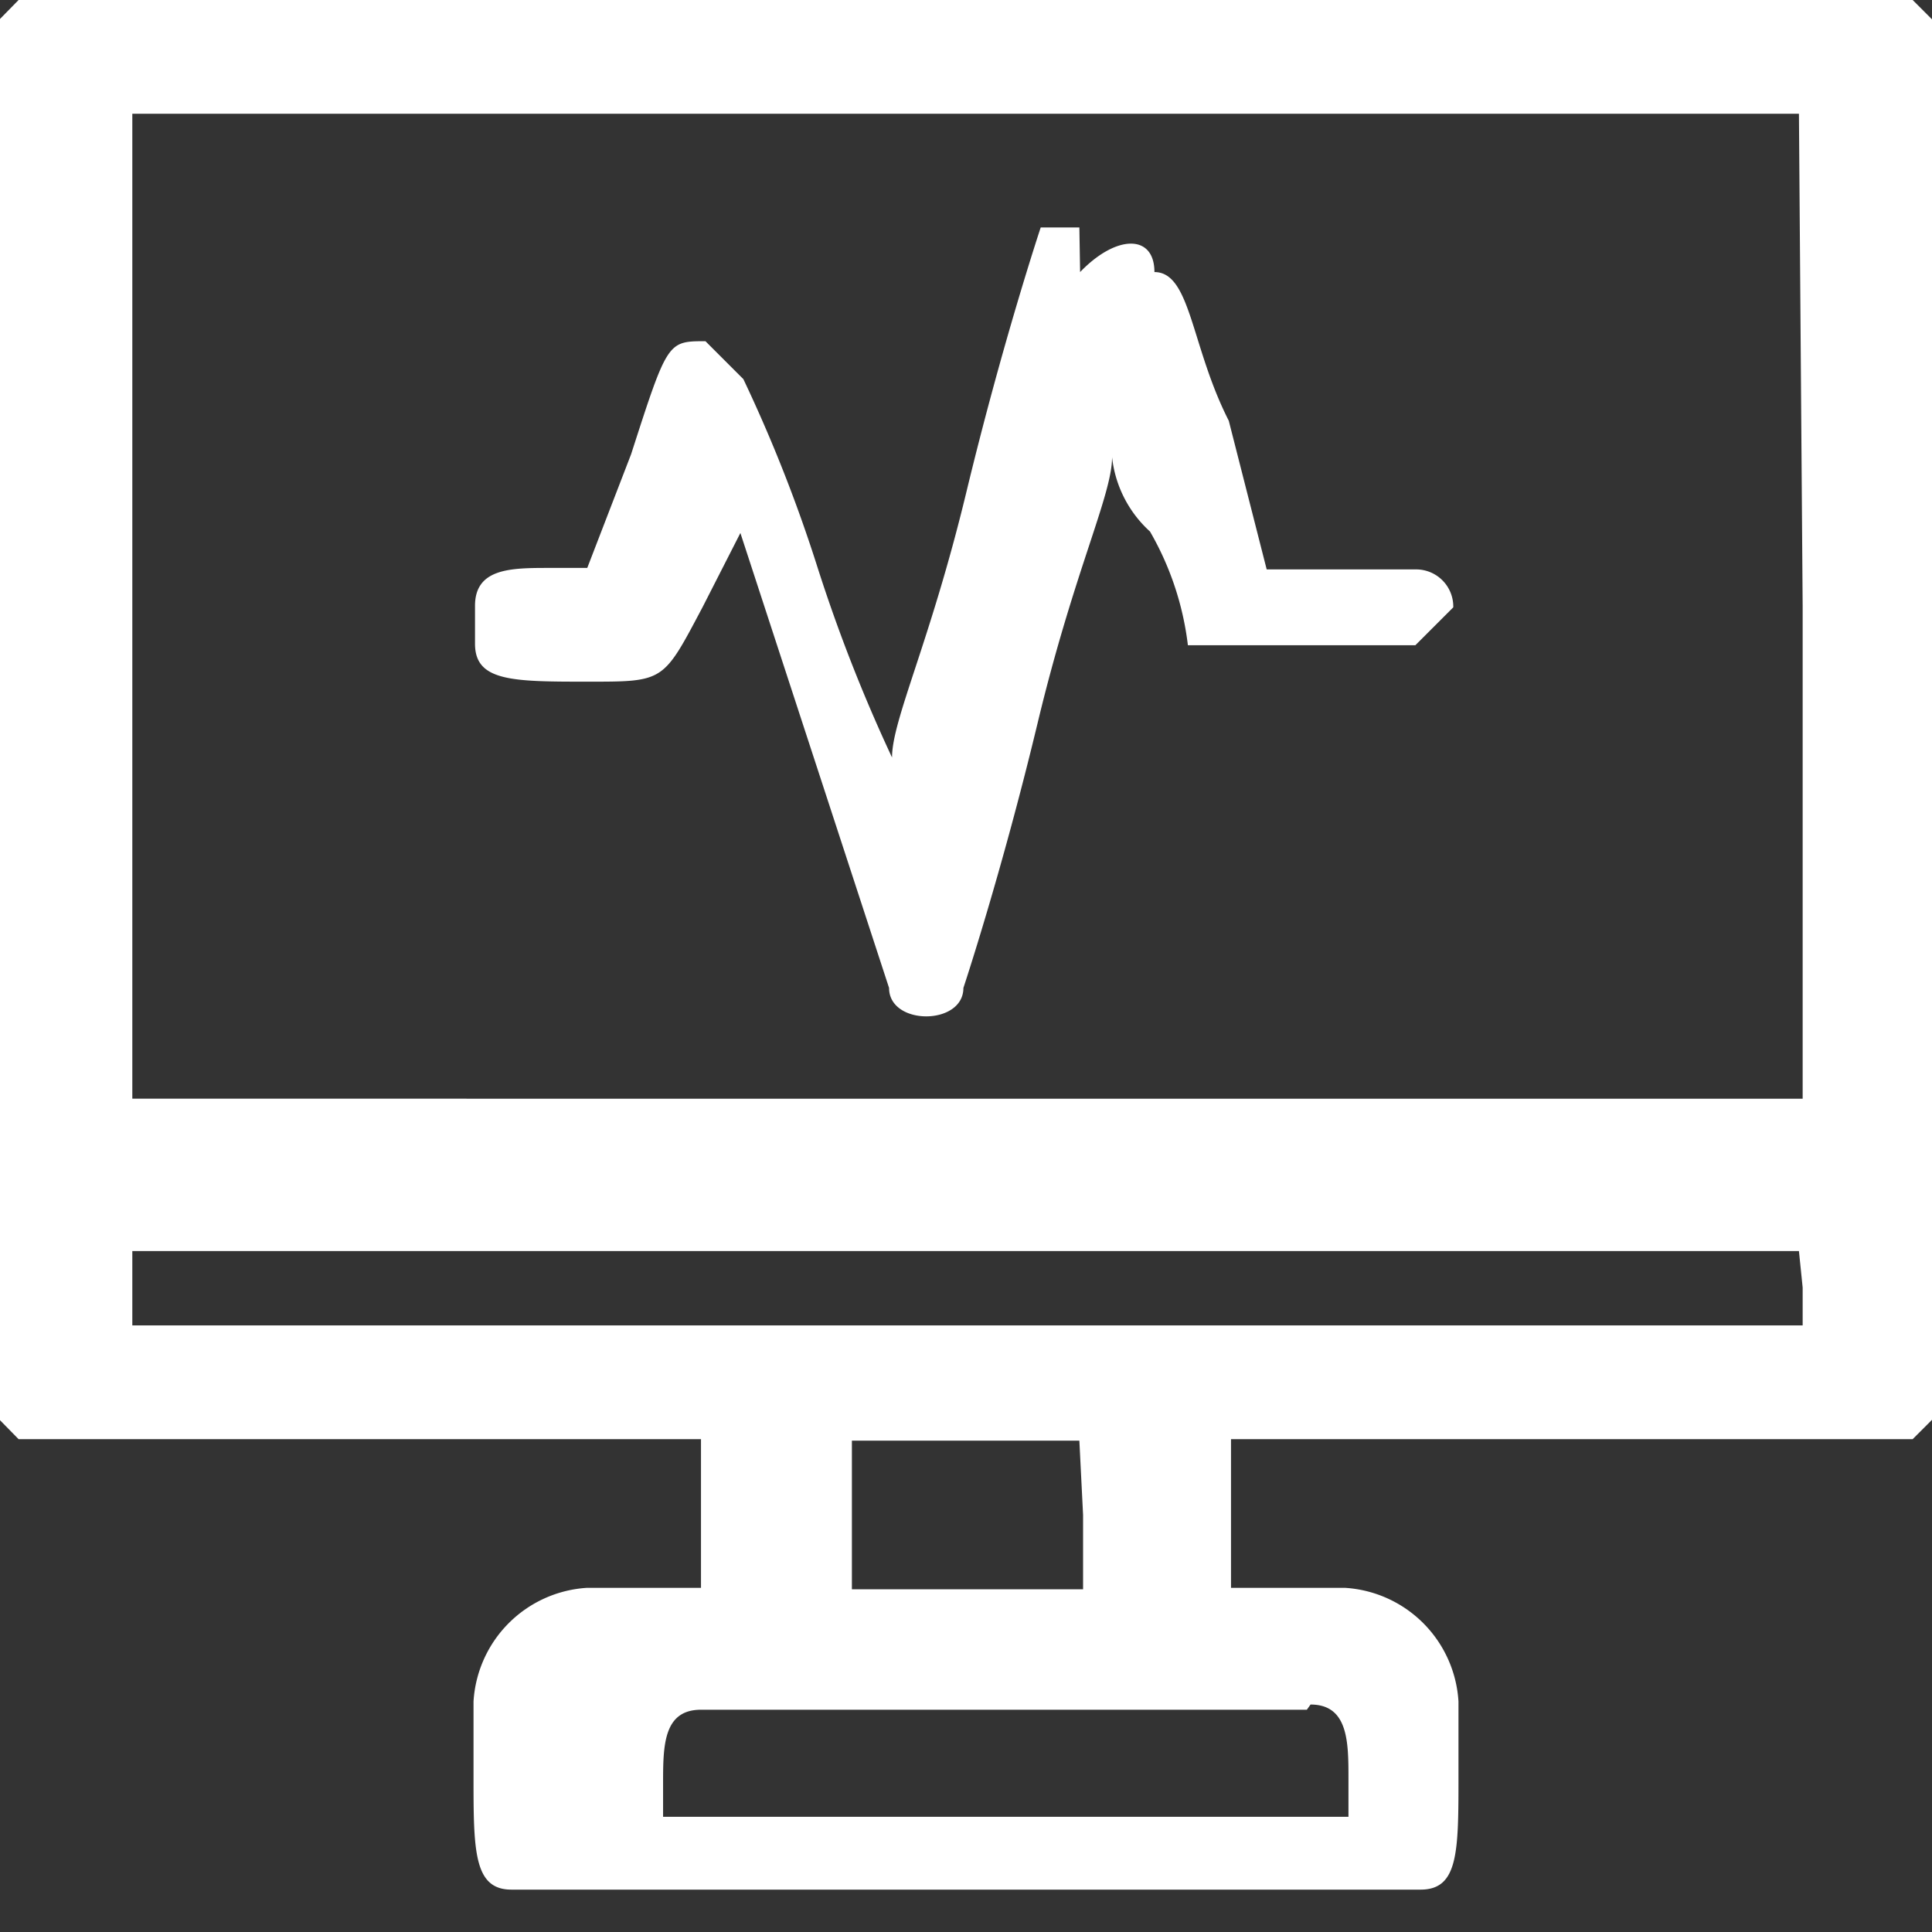
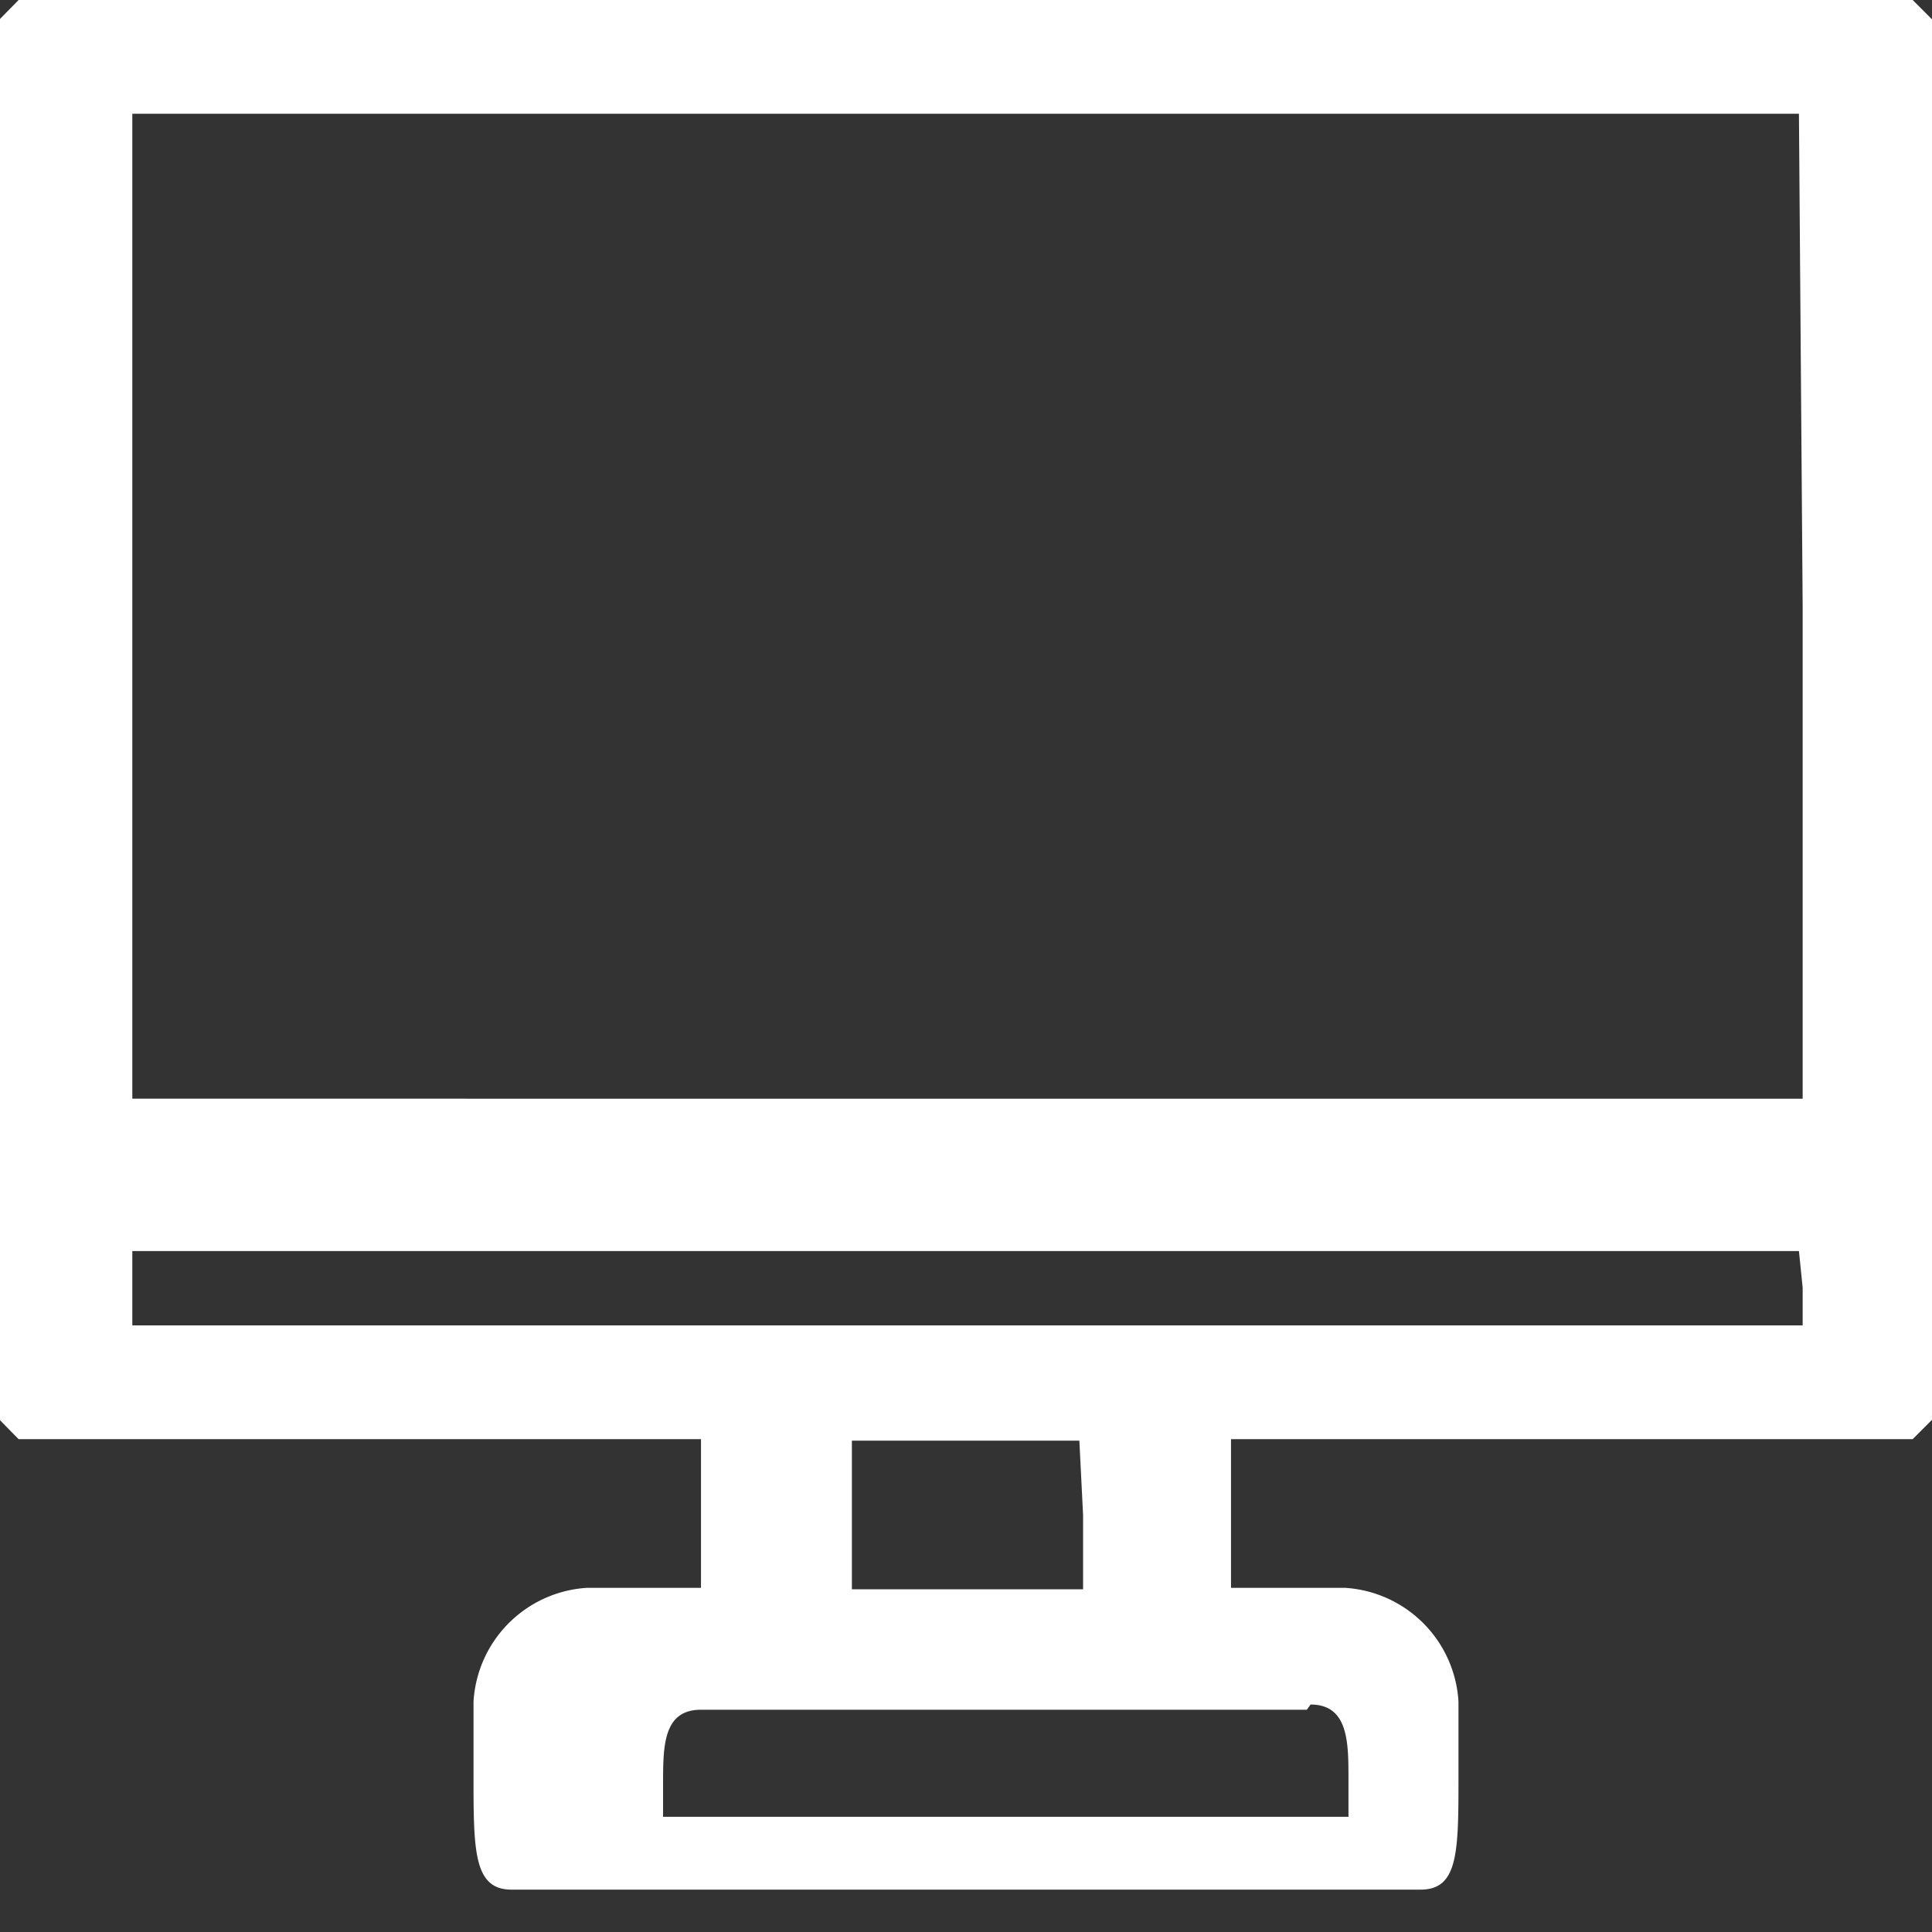
<svg xmlns="http://www.w3.org/2000/svg" id="Ebene_1" data-name="Ebene 1" viewBox="0 0 25.99 25.99">
  <rect x="0" y="0" width="25.99" height="25.99" fill="#333333" stroke="none" />
  <defs>
    <style>.cls-1{fill:#fff;fill-rule:evenodd;}</style>
  </defs>
  <g id="Ebene_1-2" data-name="Ebene_1">
    <path class="cls-1" d="M.25,0l-.5.51V18.85l.5.51H9.43v2H7.9a1.63,1.63,0,0,0-1.53,1.53v1c0,1,0,1.53.51,1.53H19.11c.51,0,.51-.51.51-1.53v-1a1.63,1.63,0,0,0-1.53-1.53H16.56v-2h9.17l.51-.51V.51L25.73,0H.25Zm24,8.15v6.63H1.78V1.53H24.2Zm0,9.17v.51H1.78v-1H24.2Zm-9.68,3.06v1H11.46v-2h3.06Zm3.06,2.55c.51,0,.51.51.51,1v.51H8.92V24c0-.51,0-1,.51-1h8.15Z" />
-     <path class="cls-1" d="M14.52,3.06H14s-.51,1.53-1,3.56-1,3.06-1,3.57a21.44,21.44,0,0,1-1-2.55,20,20,0,0,0-1-2.54l-.51-.51c-.51,0-.51,0-1,1.52L7.9,7.64H7.39c-.51,0-1,0-1,.51v.51c0,.51.51.51,1.53.51s1,0,1.53-1l.51-1,1,3.06,1,3.06c0,.51,1,.51,1,0,0,0,.51-1.53,1-3.57s1-3.06,1-3.57a1.58,1.58,0,0,0,.51,1,4,4,0,0,1,.51,1.53h3.06l.51-.51a.5.5,0,0,0-.51-.51h-2l-.51-2c-.51-1-.51-2-1-2,0-.51-.51-.51-1,0h0Z" />
  </g>
</svg>